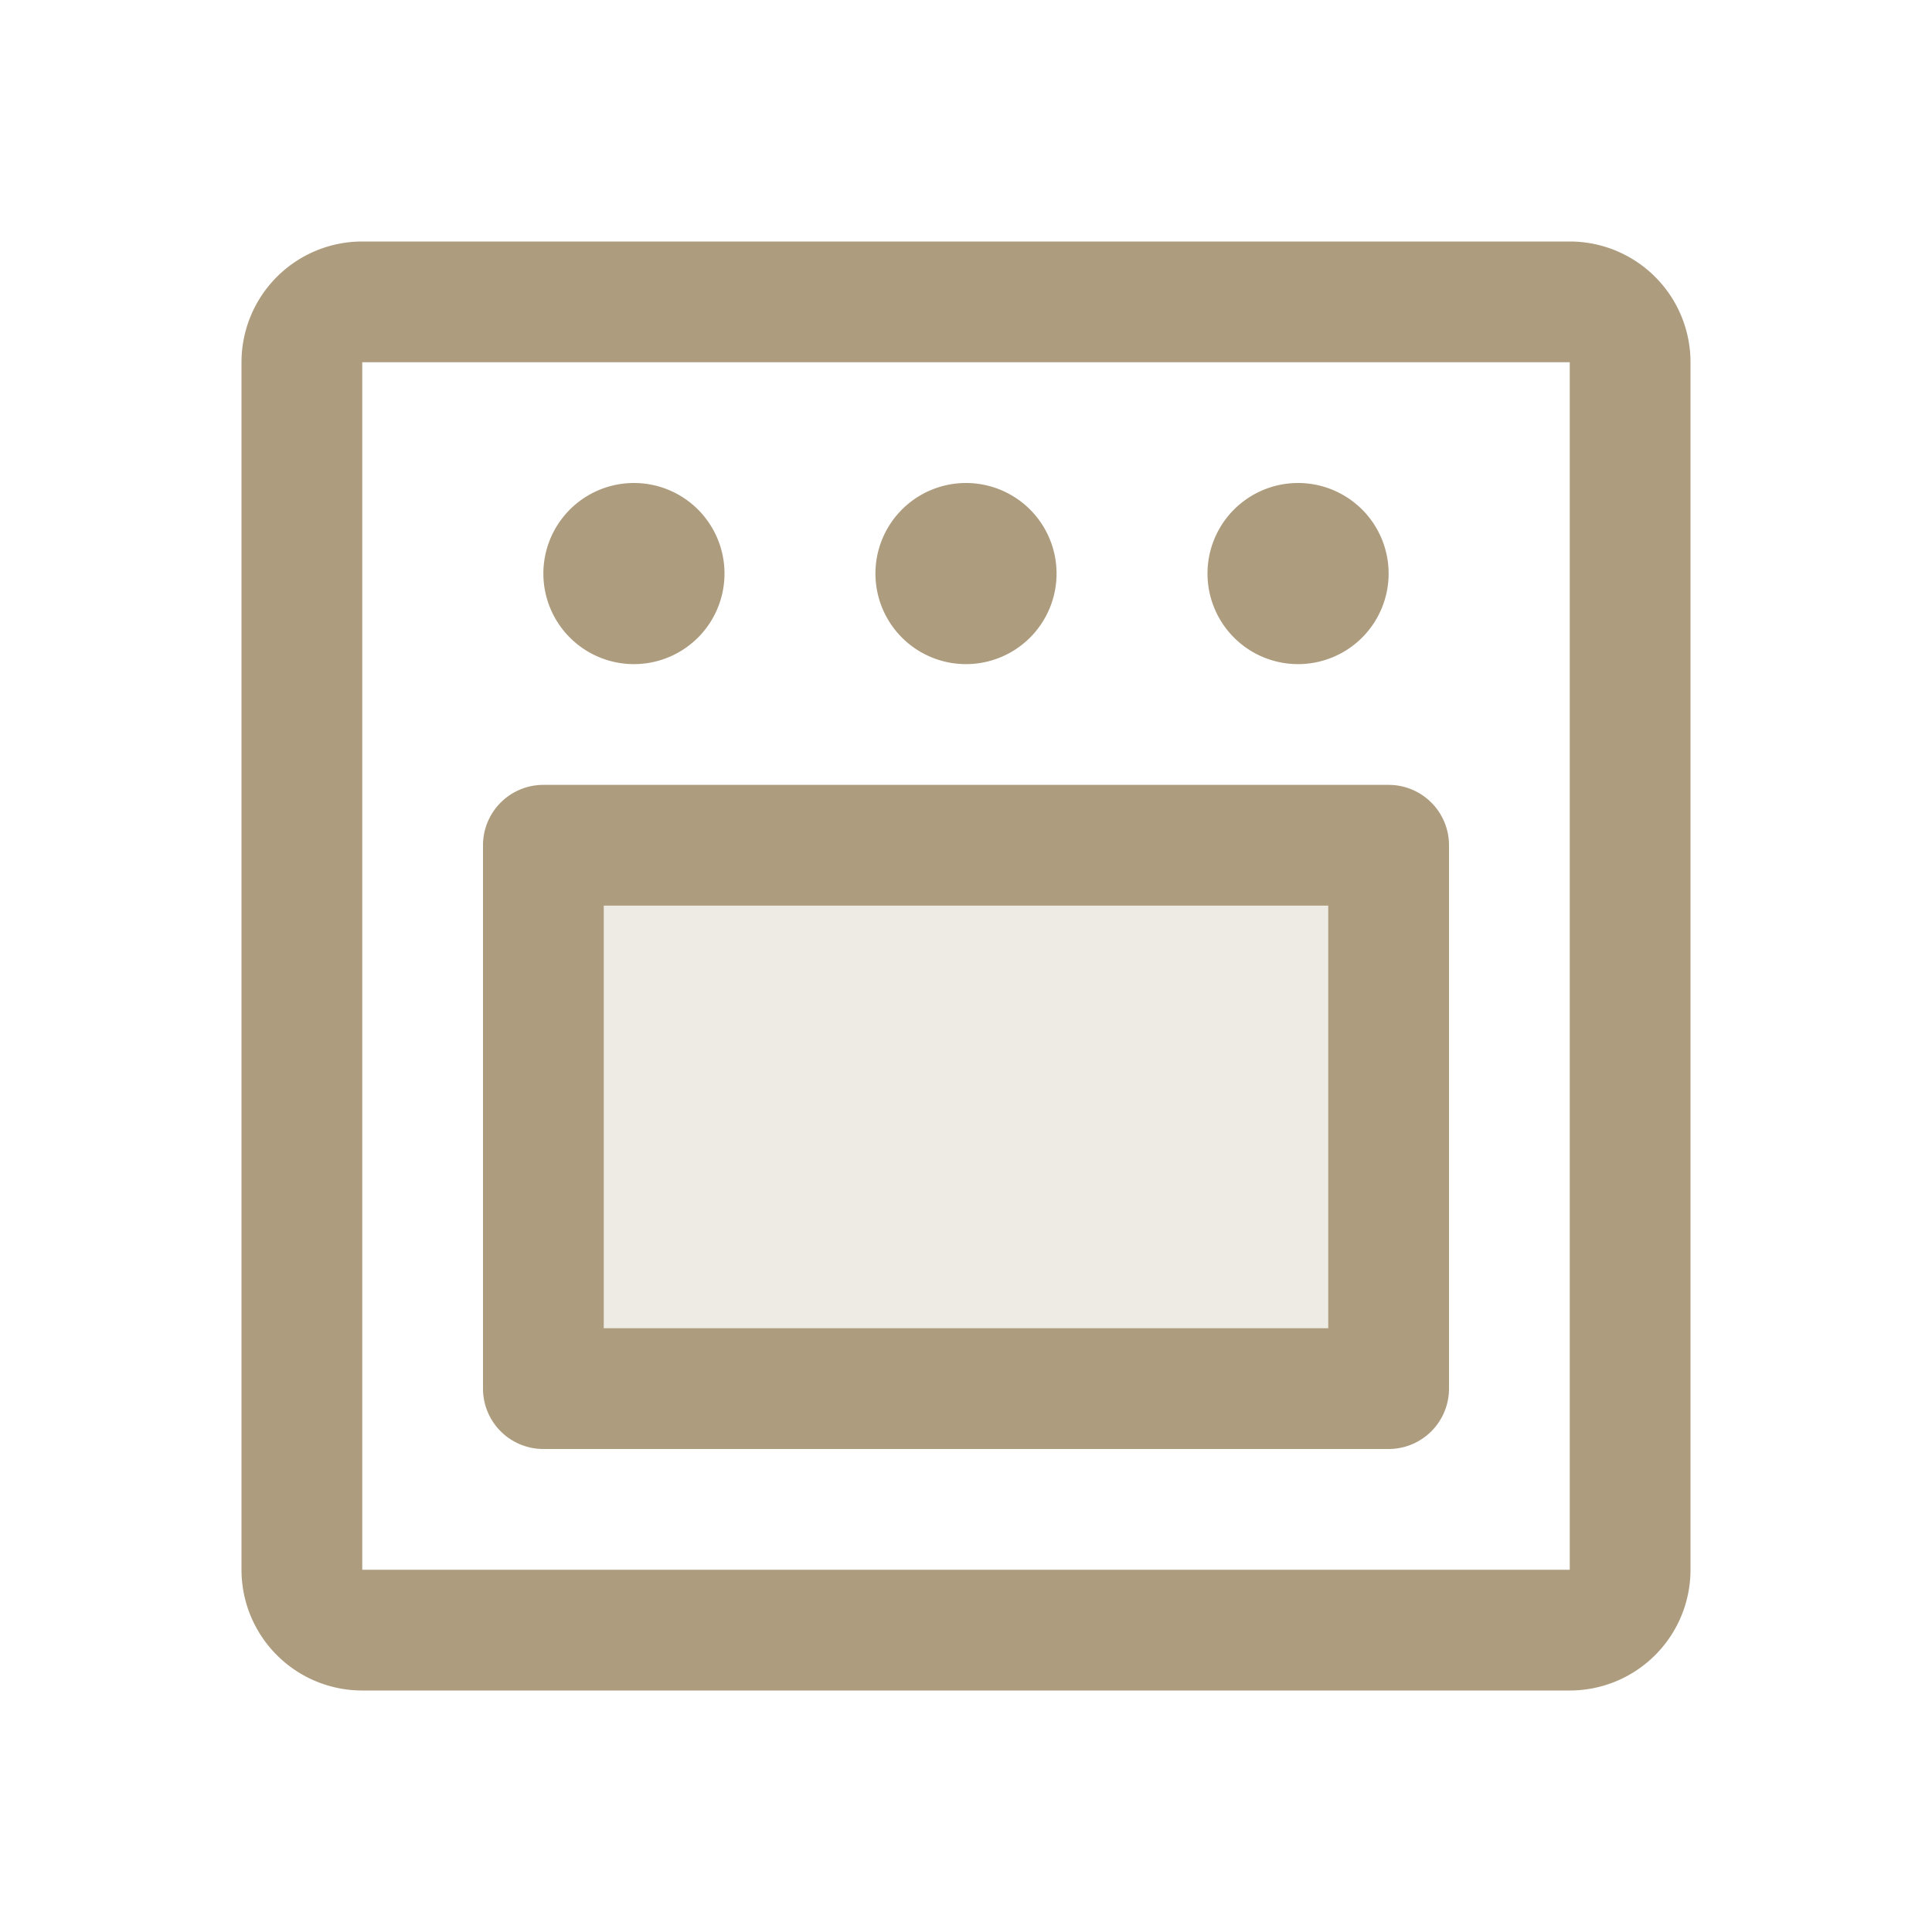
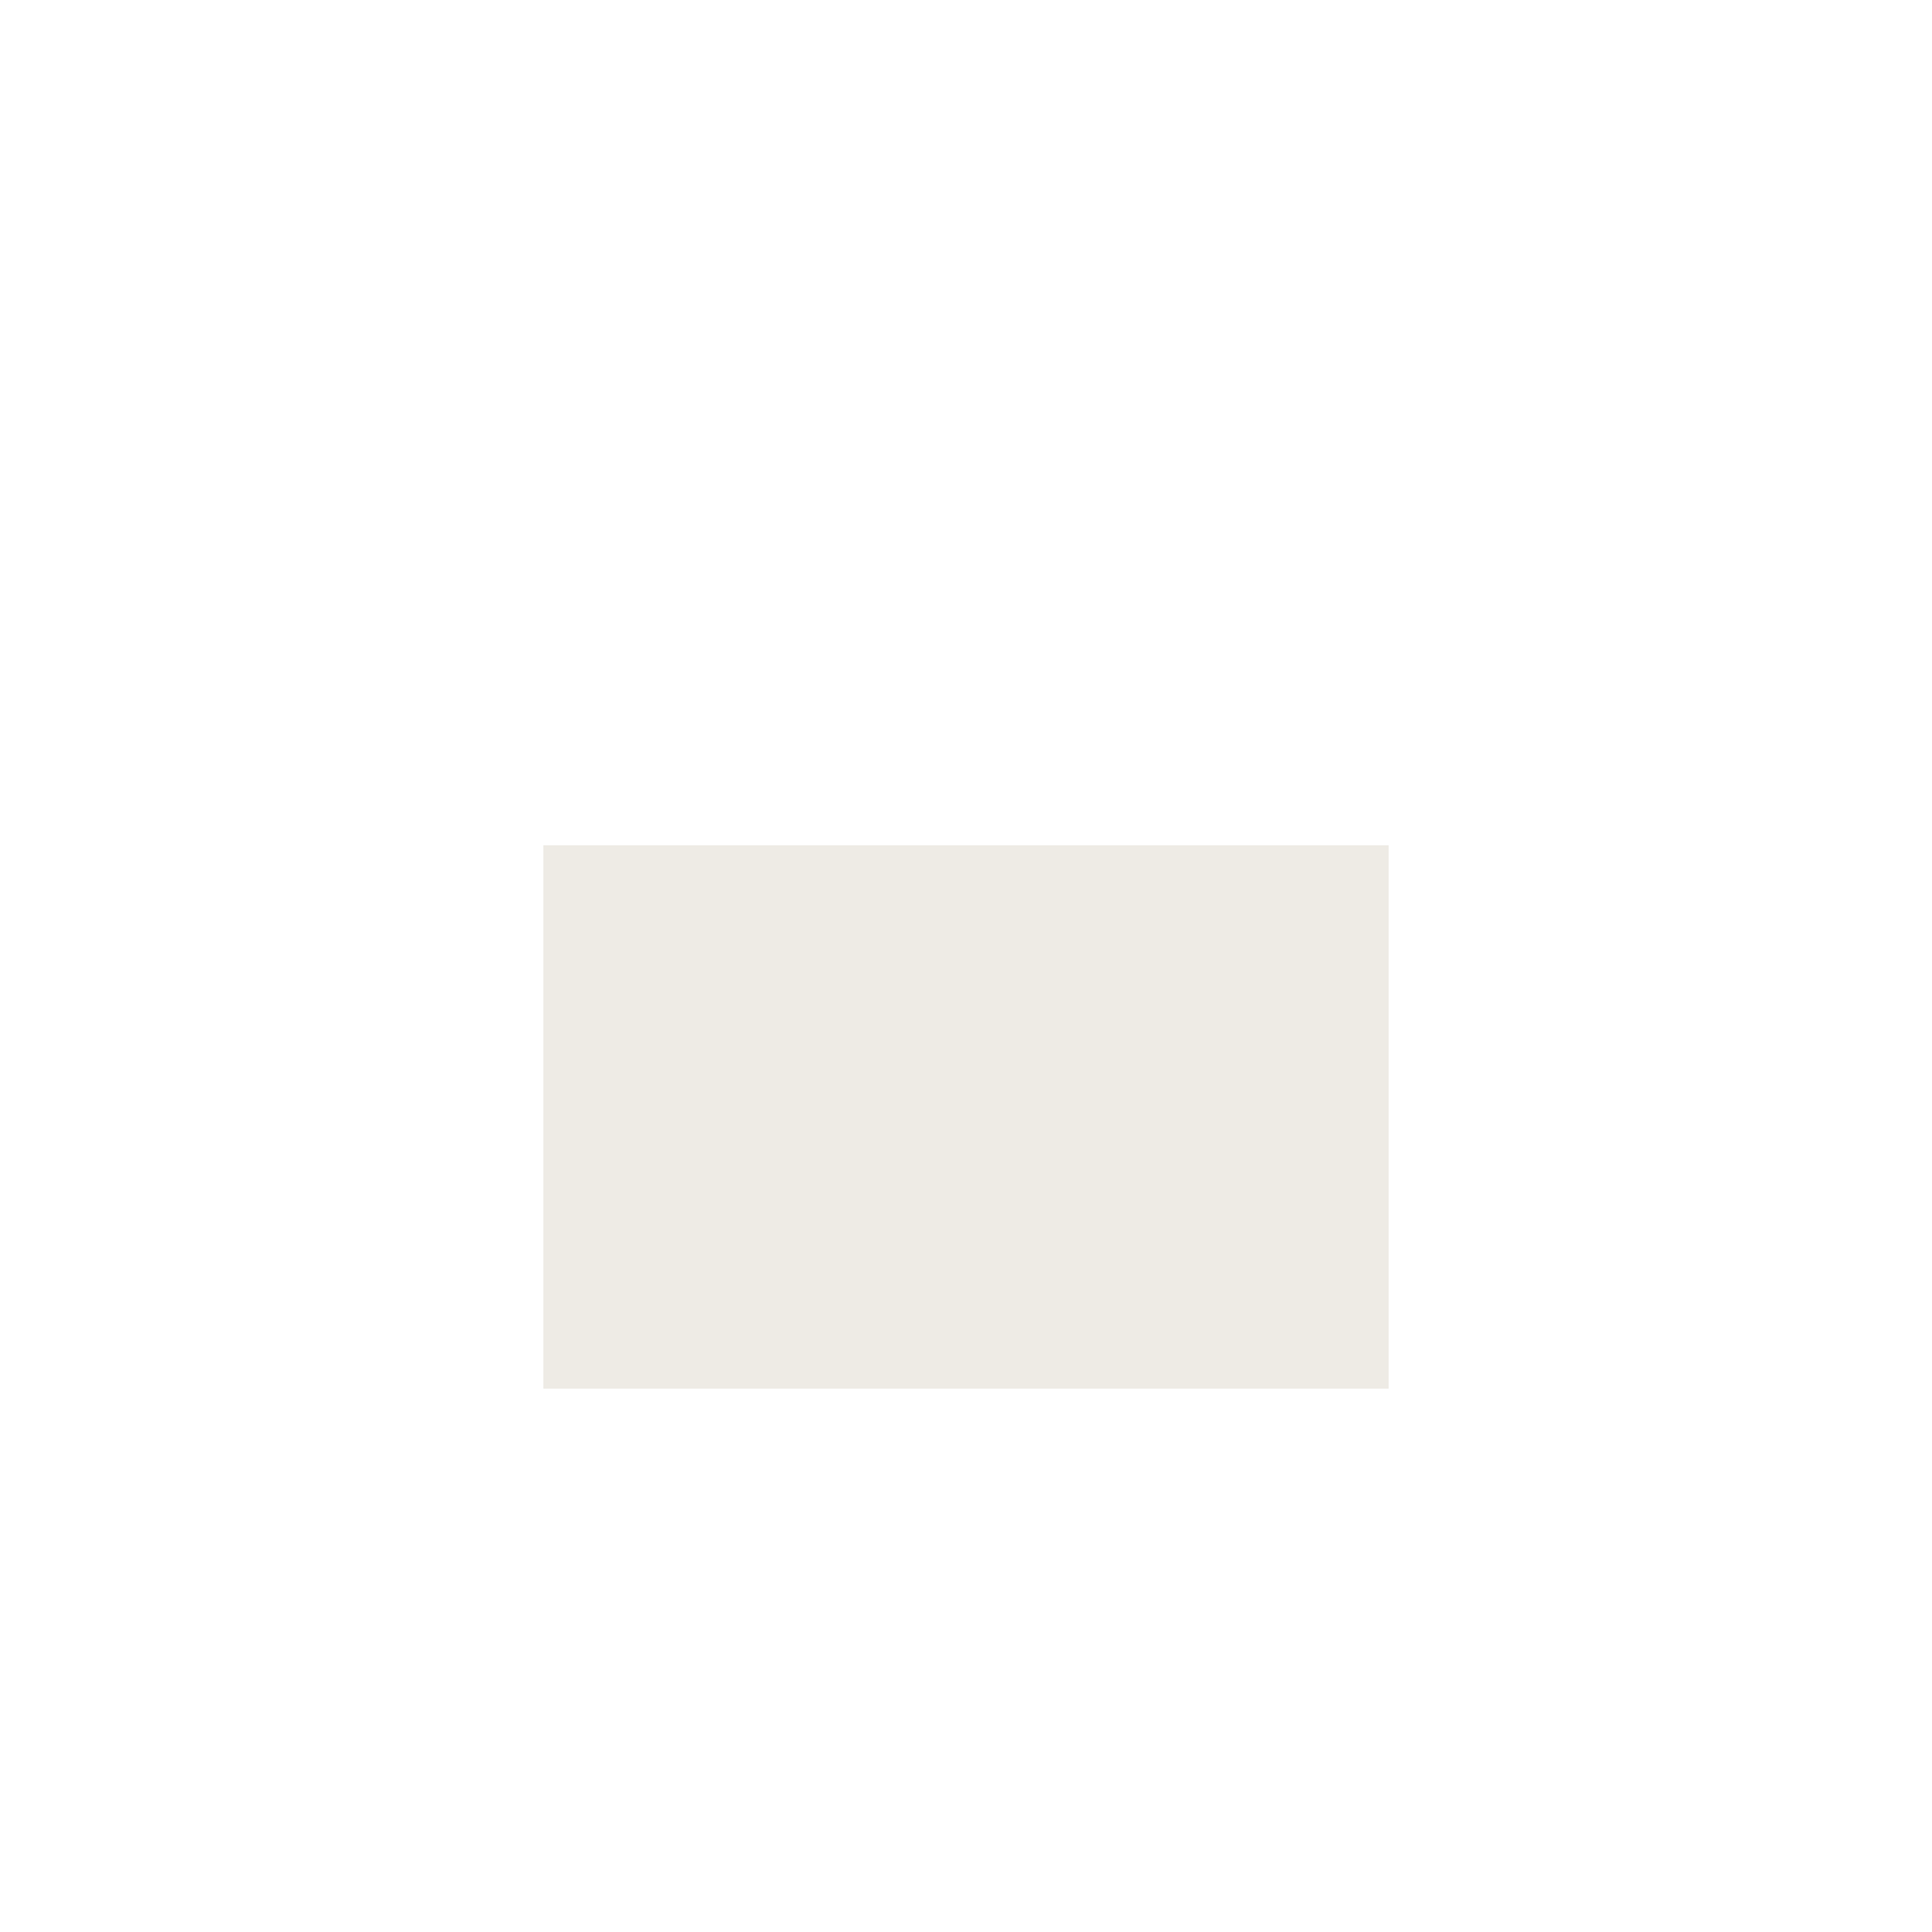
<svg xmlns="http://www.w3.org/2000/svg" width="32" height="32" fill="#ad9c7e" viewBox="0 0 256 256">
  <path d="M184,112v72H72V112Z" opacity="0.2" />
-   <path d="M208,32H48A16,16,0,0,0,32,48V208a16,16,0,0,0,16,16H208a16,16,0,0,0,16-16V48A16,16,0,0,0,208,32Zm0,176H48V48H208V208ZM72,76A12,12,0,1,1,84,88,12,12,0,0,1,72,76Zm44,0a12,12,0,1,1,12,12A12,12,0,0,1,116,76Zm44,0a12,12,0,1,1,12,12A12,12,0,0,1,160,76Zm24,28H72a8,8,0,0,0-8,8v72a8,8,0,0,0,8,8H184a8,8,0,0,0,8-8V112A8,8,0,0,0,184,104Zm-8,72H80V120h96Z" />
</svg>